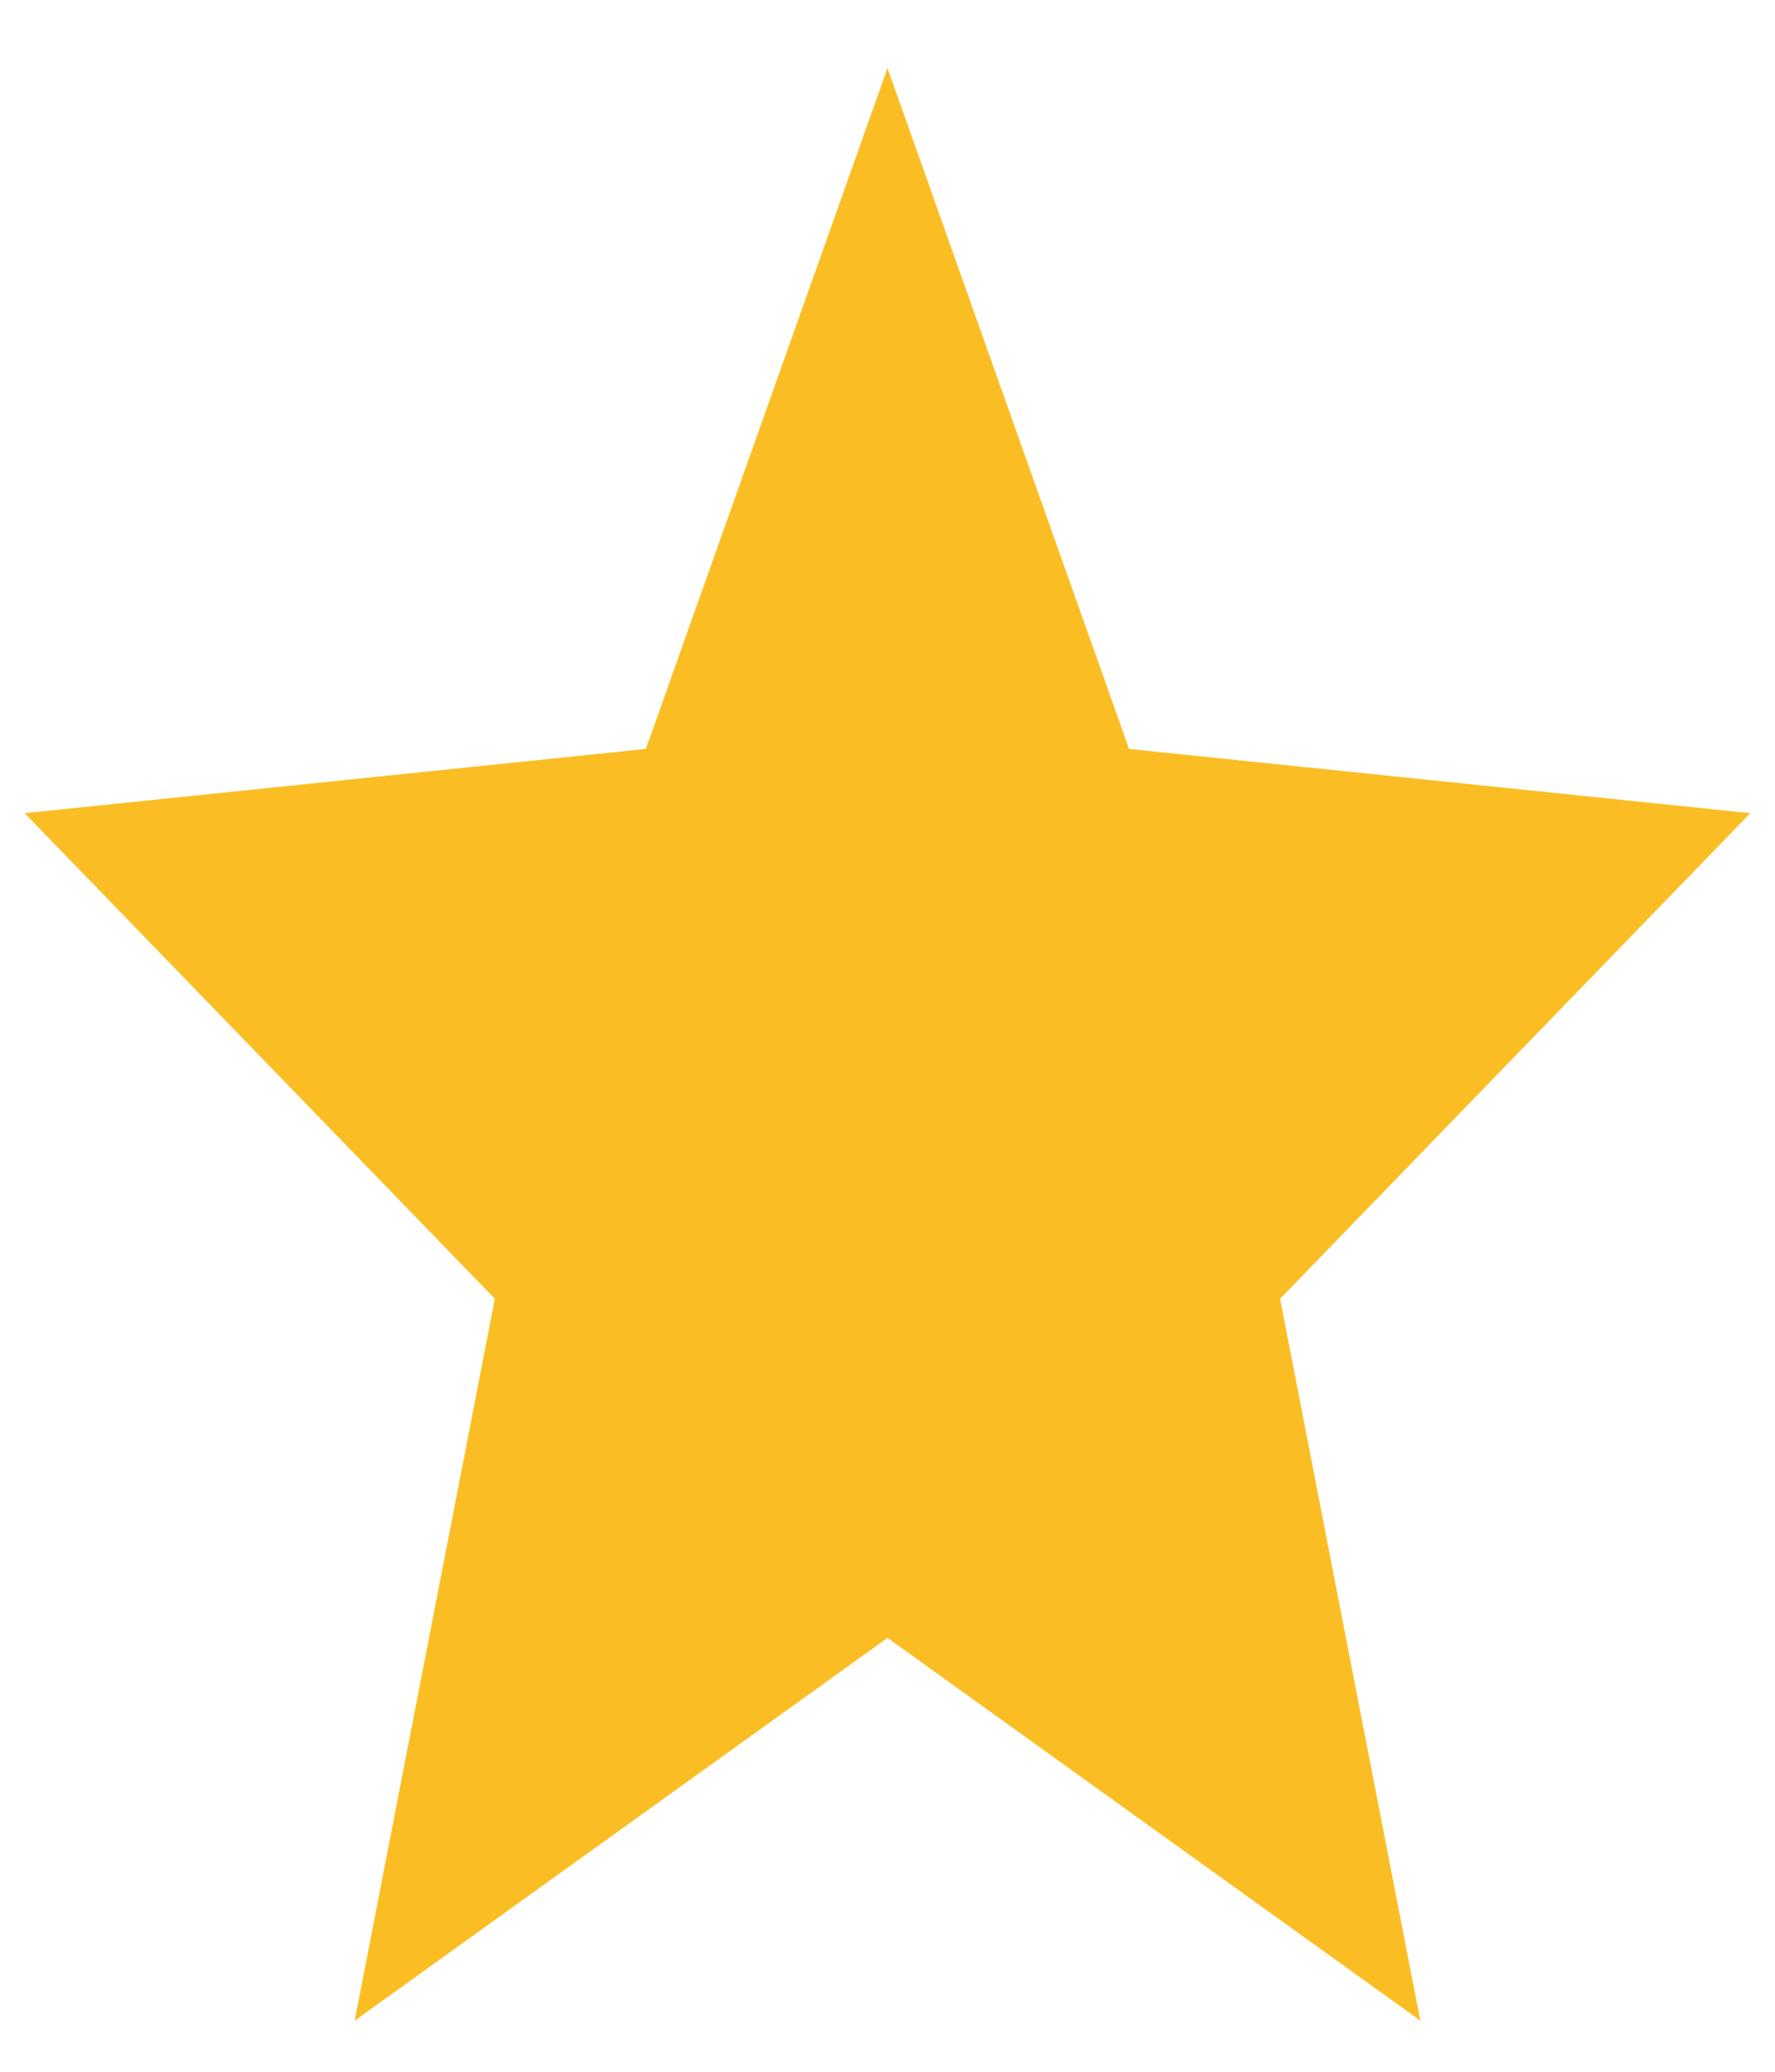
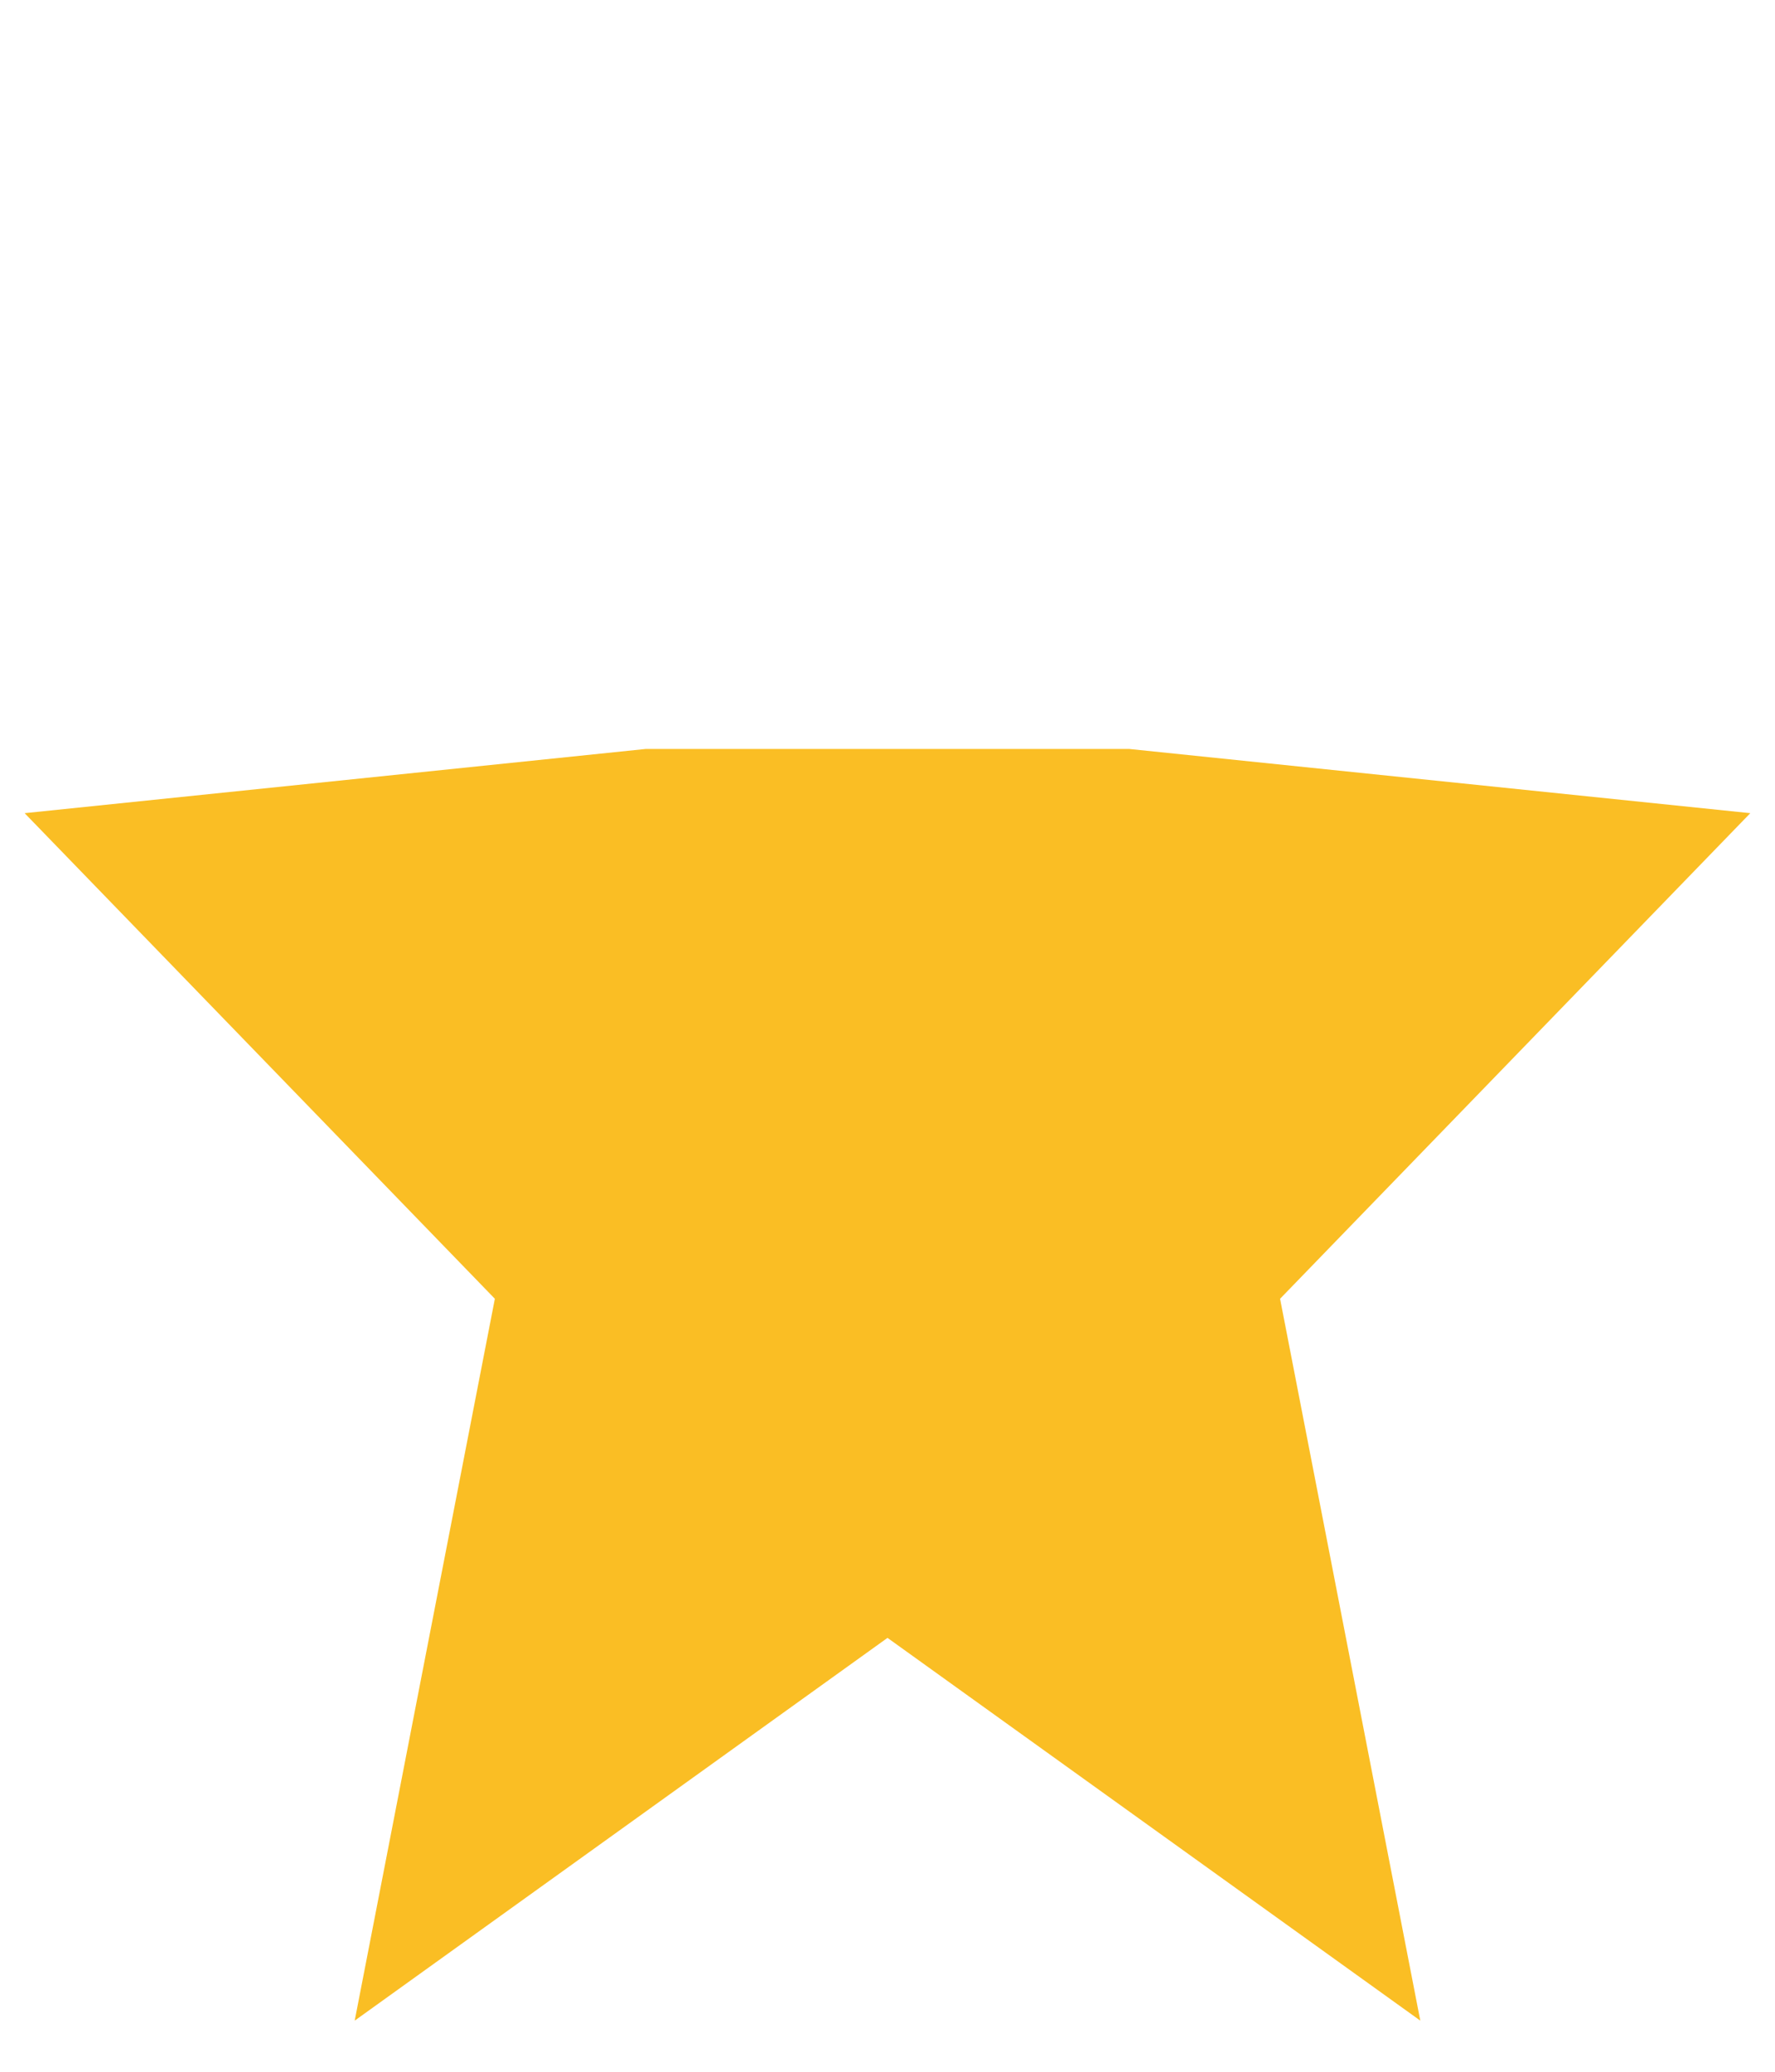
<svg xmlns="http://www.w3.org/2000/svg" width="24" height="28" viewBox="0 0 24 28" fill="none">
-   <path d="M4.796 27.309L6.691 17.553L0.333 10.99L8.733 10.122L12 0.921L15.266 10.122L23.666 10.99L17.308 17.553L19.204 27.309L12 22.136L4.796 27.309Z" fill="#FABE24" />
+   <path d="M4.796 27.309L6.691 17.553L0.333 10.99L8.733 10.122L15.266 10.122L23.666 10.99L17.308 17.553L19.204 27.309L12 22.136L4.796 27.309Z" fill="#FABE24" />
</svg>